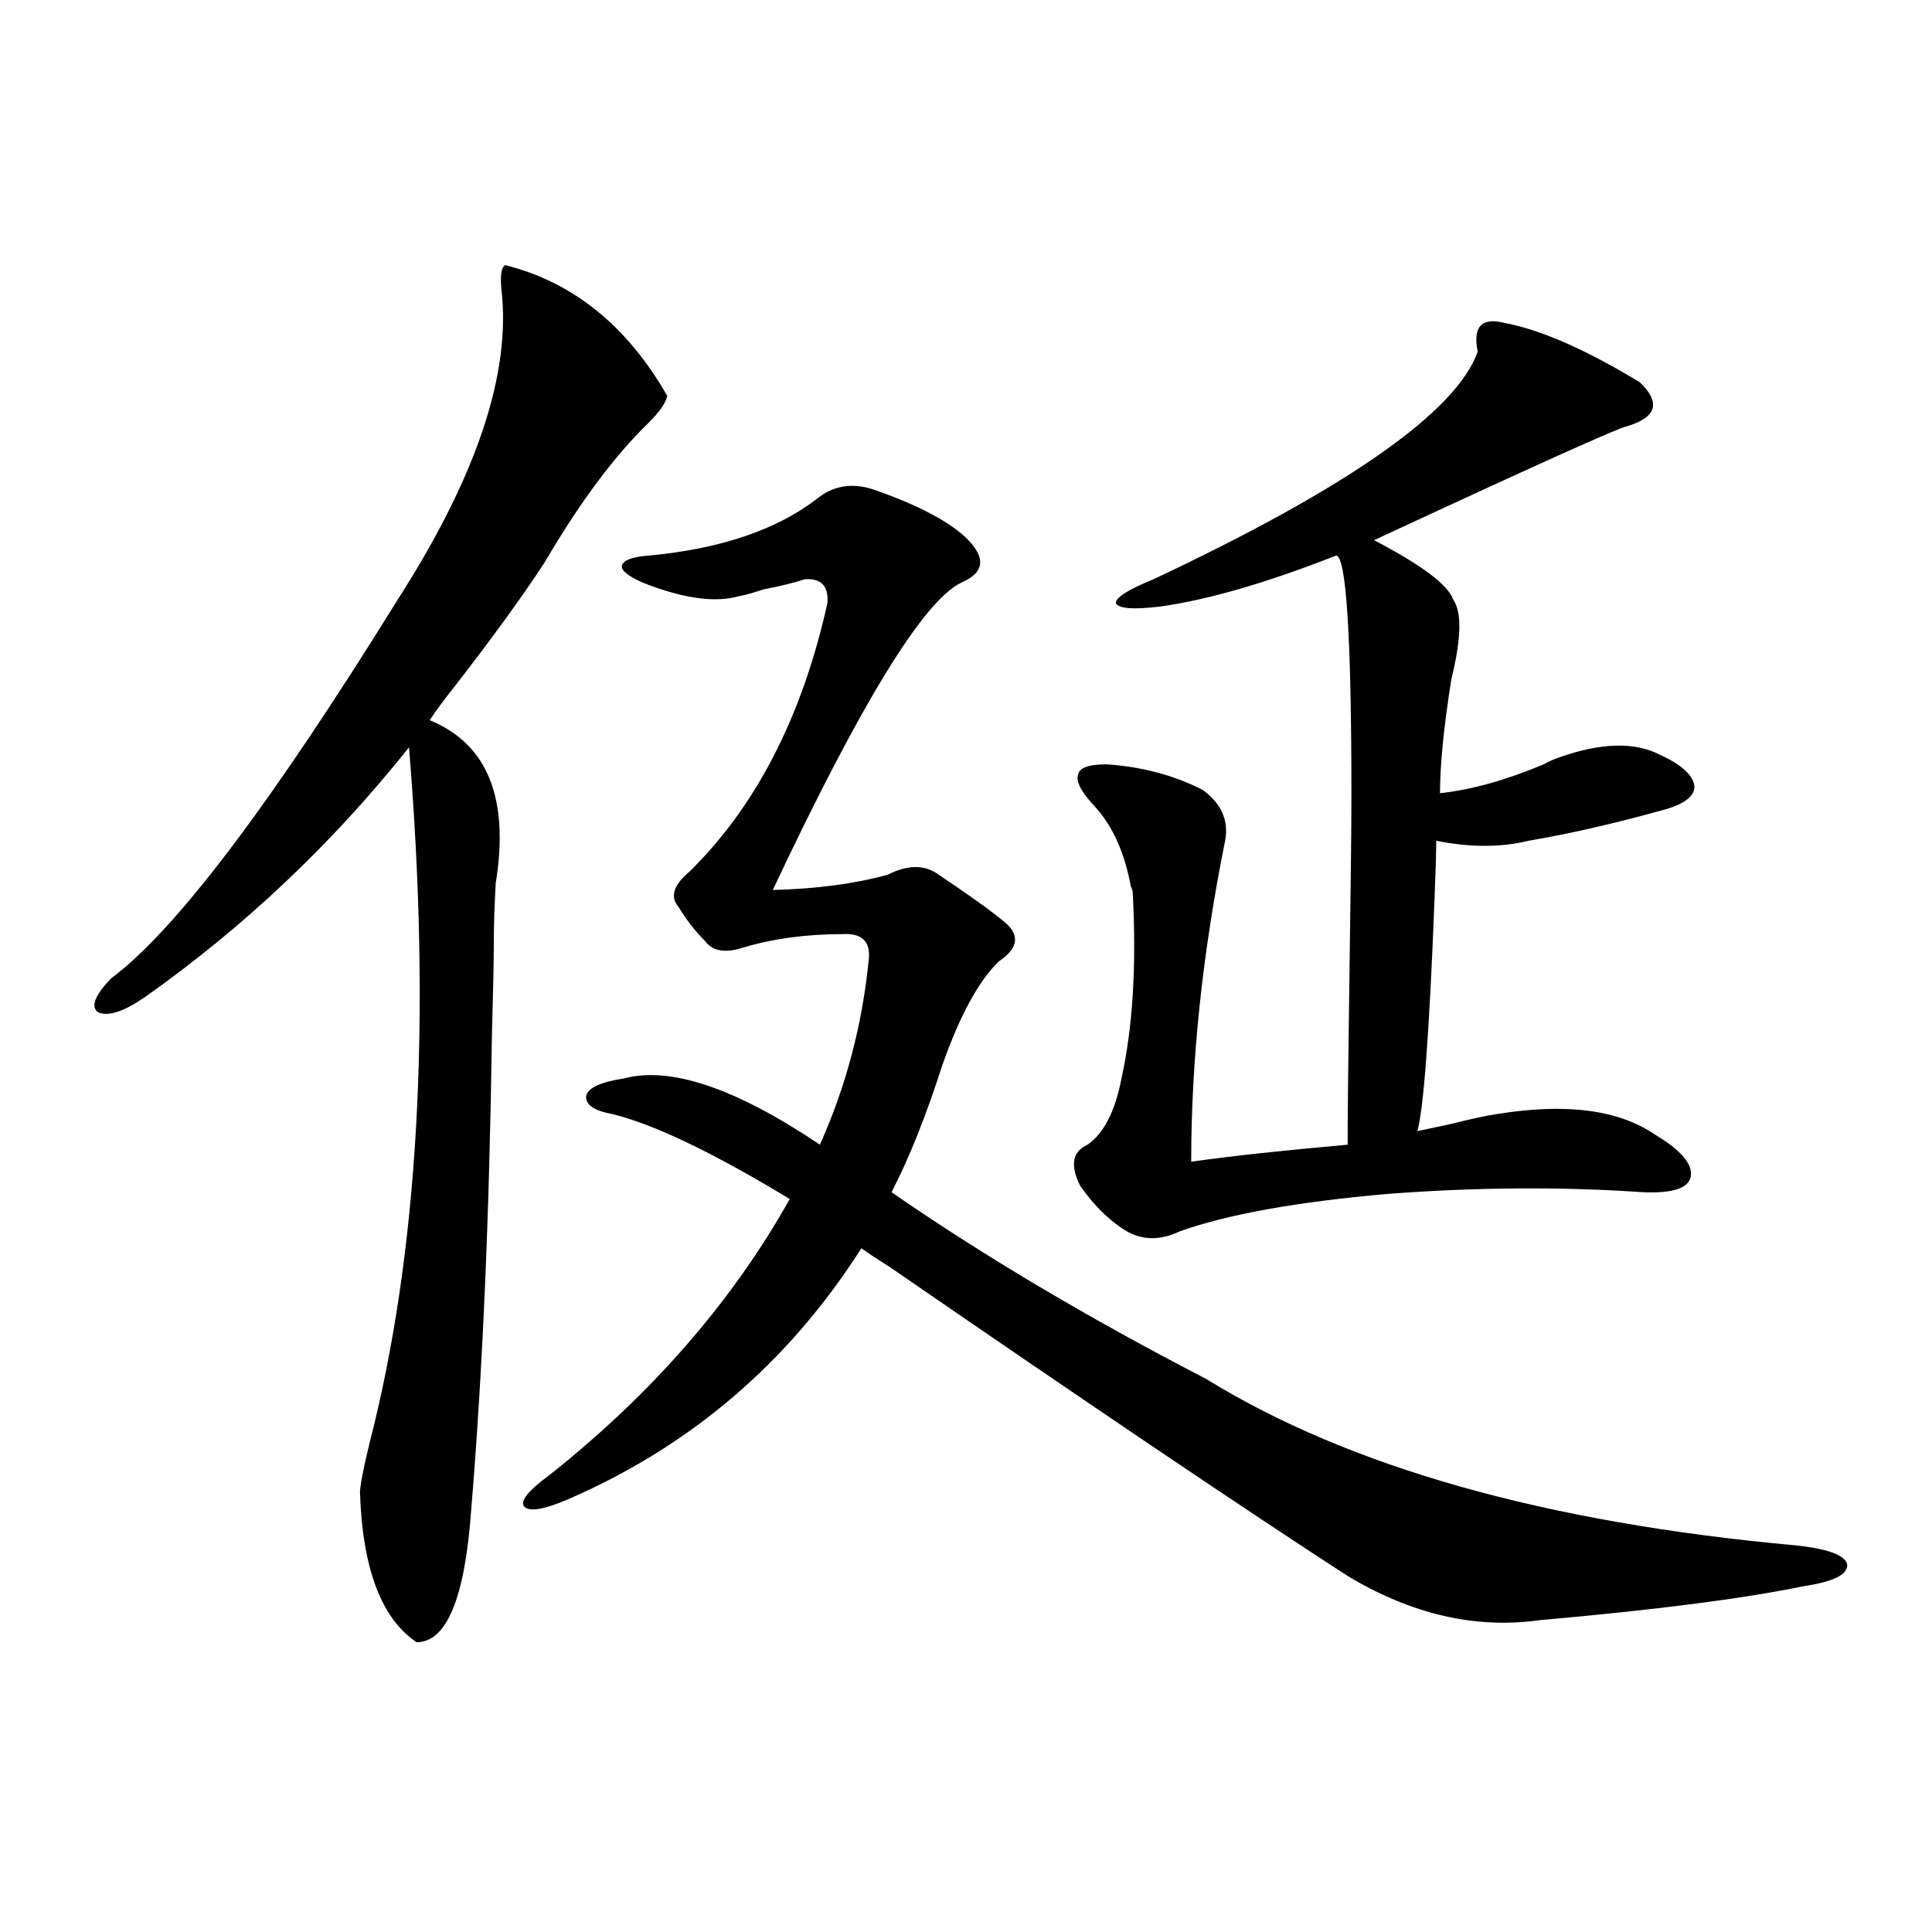
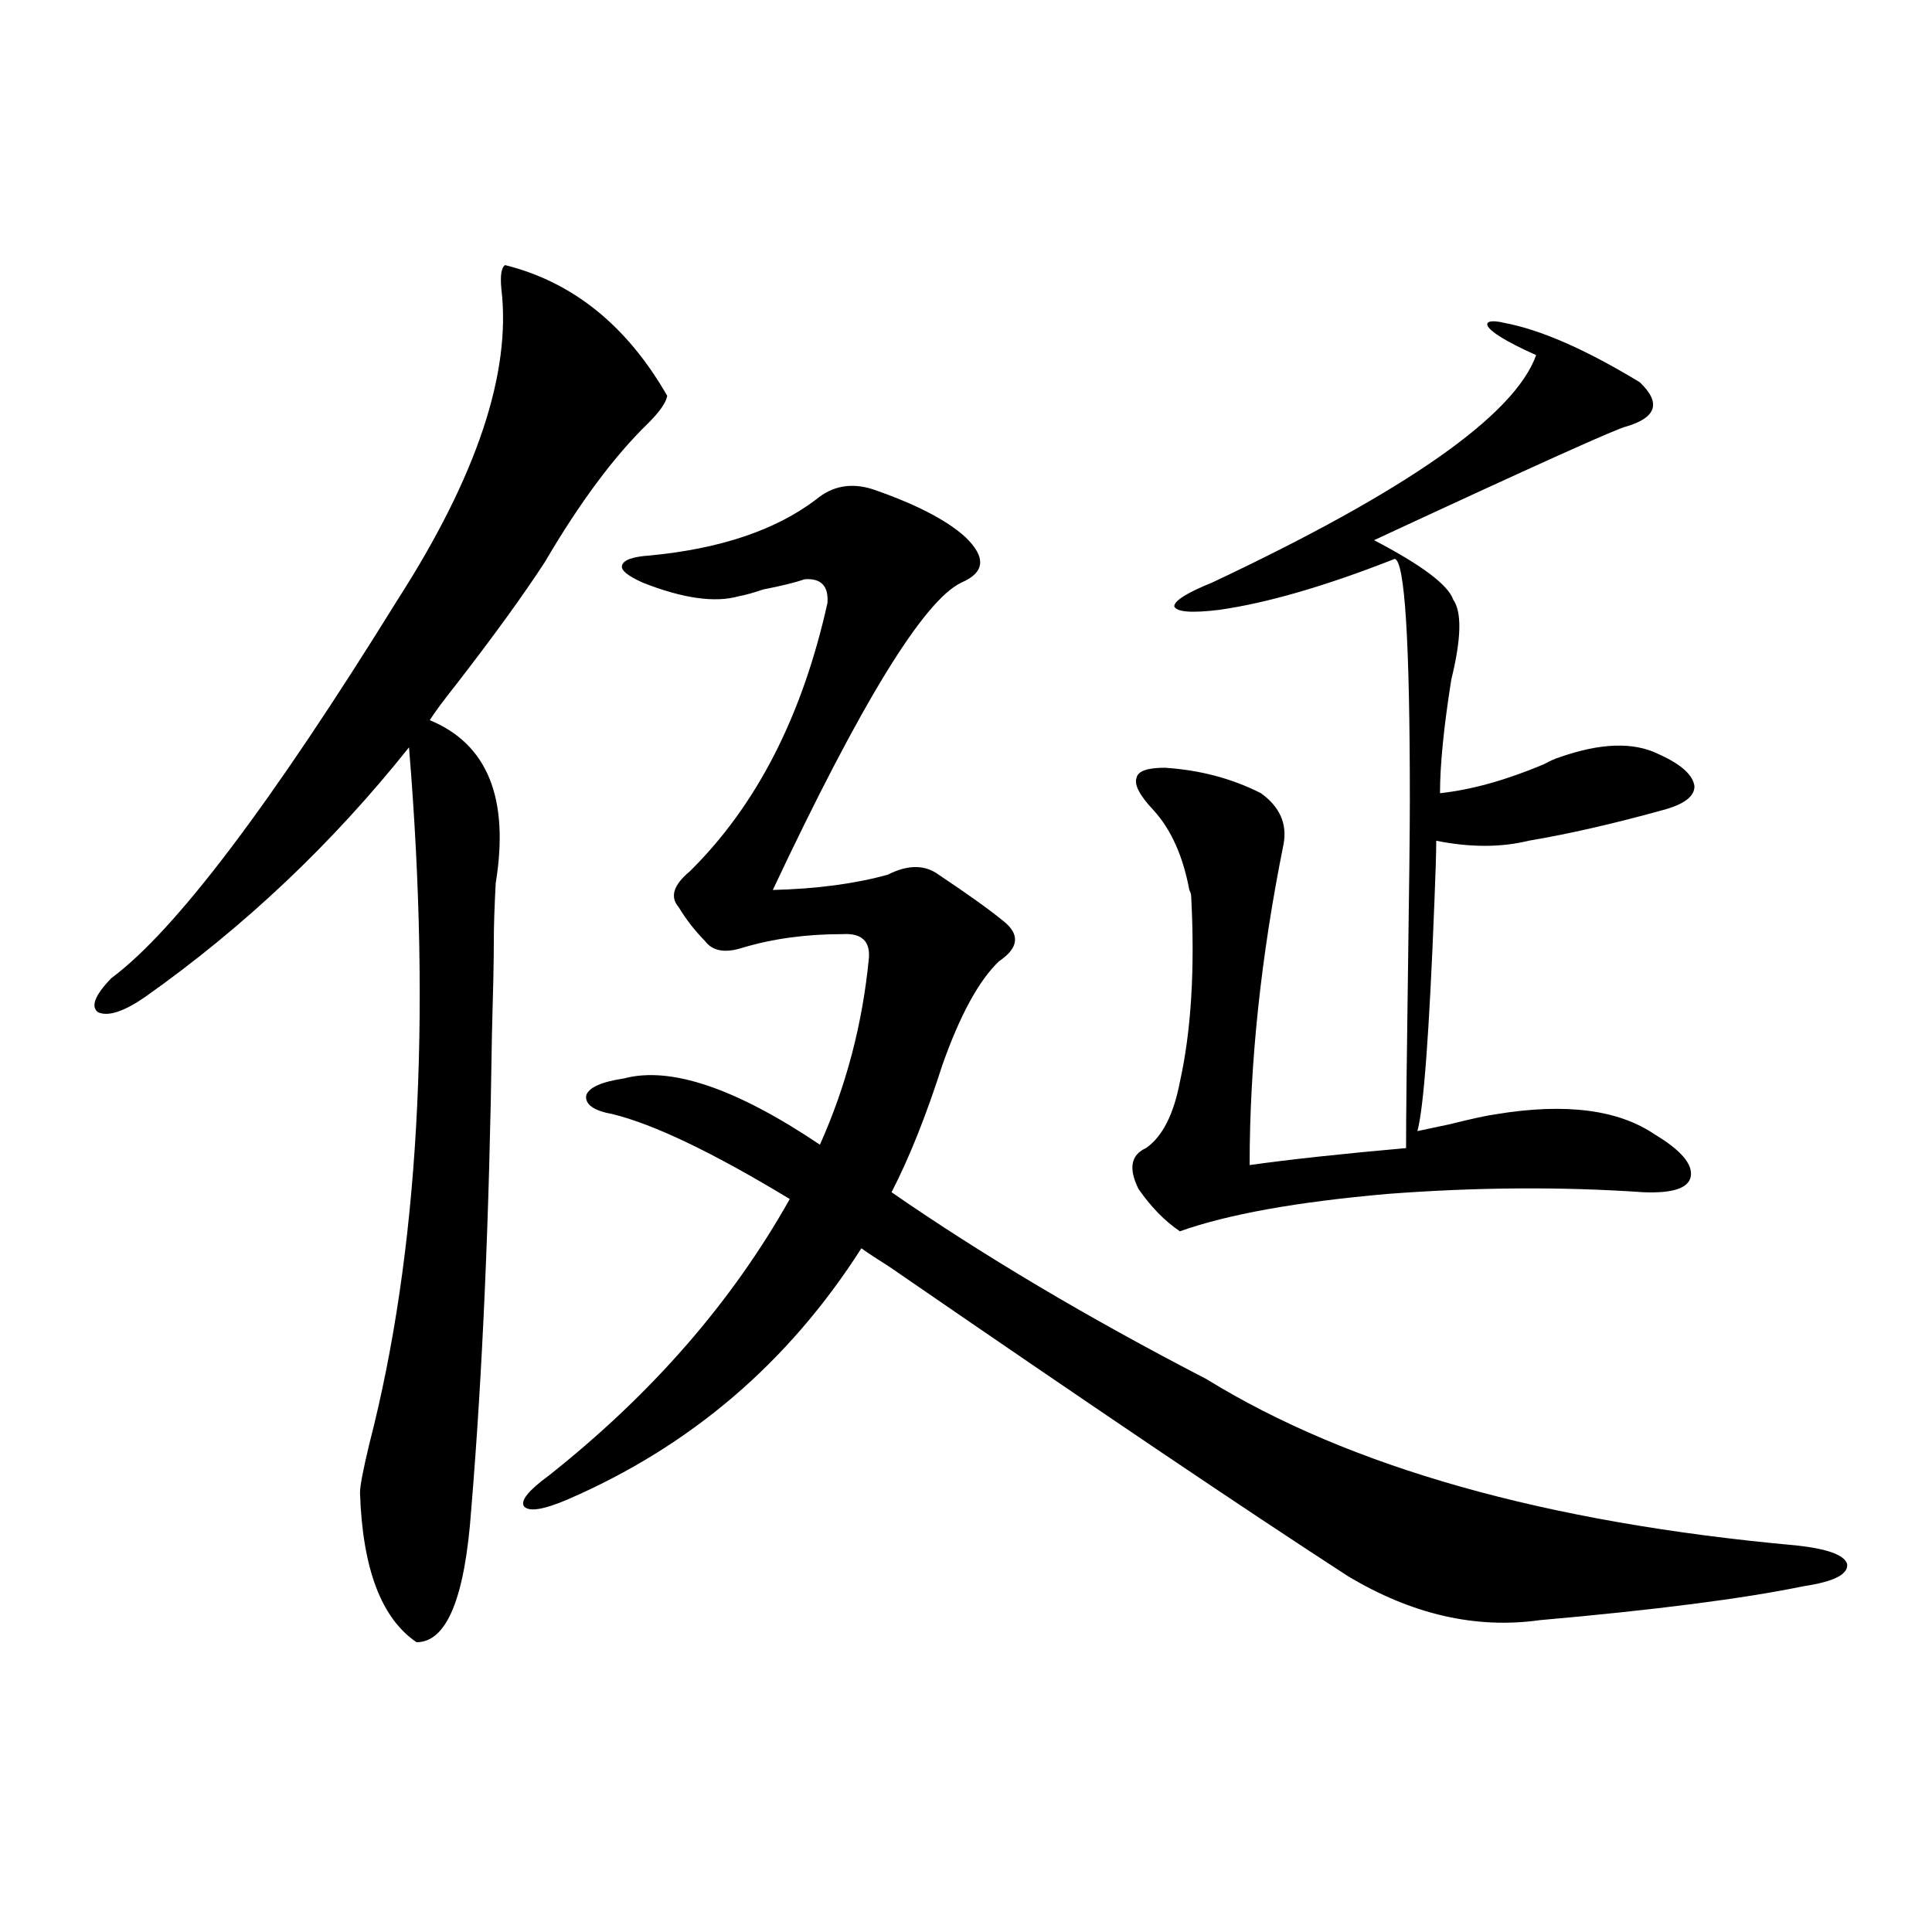
<svg xmlns="http://www.w3.org/2000/svg" version="1.1" id="图层_1" x="0px" y="0px" width="1000px" height="1000px" viewBox="0 0 1000 1000" enable-background="new 0 0 1000 1000" xml:space="preserve">
-   <path d="M261.458,137.215c35.121,8.789,63.078,31.353,83.9,67.676c-0.656,3.516-3.902,8.212-9.756,14.063  c-17.561,17.001-35.457,41.021-53.657,72.07c-11.067,17.001-26.341,38.095-45.853,63.281c-6.509,8.212-11.067,14.364-13.658,18.457  c29.908,12.305,41.295,40.43,34.146,84.375c-0.656,12.305-0.976,22.274-0.976,29.883c0,9.97-0.335,26.079-0.976,48.34  c-1.311,93.755-4.878,175.781-10.731,246.094c-3.262,45.703-12.683,68.555-28.292,68.555  c-18.216-12.305-27.972-38.081-29.268-77.344c0-3.516,1.616-12.003,4.878-25.488c25.365-98.438,32.194-218.546,20.487-360.352  c-39.679,49.81-85.211,92.876-136.582,129.199c-11.067,7.622-19.192,10.259-24.39,7.91c-3.902-2.925-1.631-8.789,6.829-17.578  c33.17-24.609,82.589-89.937,148.289-195.996c40.975-63.858,58.855-117.472,53.657-160.84  C258.851,142.488,259.506,138.396,261.458,137.215z M322.919,558.211c24.054-6.44,57.88,4.985,101.461,34.277  c13.658-30.46,22.103-62.69,25.365-96.68c0.64-8.789-3.902-12.882-13.658-12.305c-18.872,0-36.097,2.349-51.706,7.031  c-9.116,2.938-15.609,1.758-19.512-3.516c-5.213-5.273-9.756-11.124-13.658-17.578c-4.558-5.273-2.607-11.426,5.854-18.457  c34.466-33.976,58.2-80.269,71.218-138.867c0.64-8.789-3.262-12.882-11.707-12.305c-5.213,1.758-12.363,3.516-21.463,5.273  c-5.213,1.758-9.436,2.938-12.683,3.516c-12.363,3.516-28.948,1.181-49.755-7.031c-7.805-3.516-11.387-6.44-10.731-8.789  c0.64-2.925,5.518-4.683,14.634-5.273c36.417-3.516,65.029-13.184,85.852-29.004c8.445-7.031,18.201-8.789,29.268-5.273  c22.103,7.622,38.048,15.82,47.804,24.609c11.052,10.547,10.396,18.457-1.951,23.73c-19.512,9.38-52.042,62.402-97.559,159.082  c22.759-0.577,42.59-3.214,59.511-7.91c10.396-5.273,19.176-5.273,26.341,0c14.954,9.97,26.005,17.88,33.17,23.73  c9.1,7.031,8.445,14.063-1.951,21.094c-10.411,9.97-20.167,27.837-29.268,53.613c-8.46,26.367-17.24,48.34-26.341,65.918  c47.468,32.821,101.781,65.039,162.923,96.68c74.145,45.703,175.926,74.419,305.358,86.133c16.25,1.758,25.03,4.985,26.341,9.668  c0.64,5.273-6.829,9.091-22.438,11.426c-31.219,6.44-76.751,12.305-136.582,17.578c-33.17,4.683-66.34-2.938-99.51-22.852  c-53.337-34.565-132.36-87.891-237.067-159.961c-6.509-4.093-11.387-7.319-14.634-9.668  c-37.728,59.188-88.458,102.544-152.191,130.078c-12.363,5.273-19.847,6.454-22.438,3.516c-1.951-2.925,2.271-8.198,12.683-15.82  c53.322-42.188,94.952-89.937,124.875-143.262c-39.679-24.019-70.242-38.672-91.705-43.945c-9.756-1.758-14.314-4.972-13.658-9.668  C304.703,562.907,311.212,559.969,322.919,558.211z M778.518,167.098c18.856,3.516,42.27,13.774,70.242,30.762  c11.052,10.547,8.78,18.169-6.829,22.852c-3.902,0.591-47.484,20.215-130.729,58.887c24.71,12.896,38.368,23.153,40.975,30.762  c4.543,6.454,4.222,20.215-0.976,41.309c-3.902,24.609-5.854,44.247-5.854,58.887c16.25-1.758,34.146-6.729,53.657-14.941  c3.247-1.758,5.854-2.925,7.805-3.516c21.463-7.608,38.688-8.198,51.706-1.758c11.707,5.273,17.881,10.849,18.536,16.699  c0,5.273-5.533,9.38-16.585,12.305c-25.365,7.031-48.459,12.305-69.267,15.82c-14.314,3.516-30.243,3.516-47.804,0  c0,5.864-0.335,16.699-0.976,32.52c-2.607,66.797-5.533,106.06-8.78,117.773c2.592-0.577,8.125-1.758,16.585-3.516  c11.707-2.925,19.832-4.683,24.39-5.273c35.761-5.851,63.078-2.335,81.949,10.547c13.658,8.212,19.832,15.532,18.536,21.973  c-1.311,5.864-9.436,8.501-24.39,7.91c-42.285-2.925-86.507-2.637-132.68,0.879c-46.828,4.106-82.605,10.547-107.314,19.336  c-11.067,5.273-21.143,4.696-30.243-1.758c-7.805-5.273-14.969-12.593-21.463-21.973c-5.213-10.547-3.902-17.578,3.902-21.094  c8.445-5.851,14.299-17.276,17.561-34.277c5.854-26.367,7.805-58.296,5.854-95.801c0-1.167-0.335-2.335-0.976-3.516  c-3.262-17.578-9.436-31.339-18.536-41.309c-7.164-7.608-10.091-13.184-8.78-16.699c0.64-3.516,5.518-5.273,14.634-5.273  c18.201,1.181,34.786,5.575,49.755,13.184c9.756,7.031,13.658,15.82,11.707,26.367c-11.707,58.008-17.561,113.379-17.561,166.113  c20.807-2.925,47.804-5.851,80.974-8.789c0-15.82,0.32-45.991,0.976-90.527c0.64-44.522,0.976-74.405,0.976-89.648  c0-82.026-2.607-123.624-7.805-124.805c-35.777,14.063-66.02,22.852-90.729,26.367c-14.314,1.758-22.118,1.181-23.414-1.758  c0-2.925,6.494-7.031,19.512-12.305c100.805-47.461,156.734-86.71,167.801-117.773C762.253,169.157,766.811,164.173,778.518,167.098  z" />
+   <path d="M261.458,137.215c35.121,8.789,63.078,31.353,83.9,67.676c-0.656,3.516-3.902,8.212-9.756,14.063  c-17.561,17.001-35.457,41.021-53.657,72.07c-11.067,17.001-26.341,38.095-45.853,63.281c-6.509,8.212-11.067,14.364-13.658,18.457  c29.908,12.305,41.295,40.43,34.146,84.375c-0.656,12.305-0.976,22.274-0.976,29.883c0,9.97-0.335,26.079-0.976,48.34  c-1.311,93.755-4.878,175.781-10.731,246.094c-3.262,45.703-12.683,68.555-28.292,68.555  c-18.216-12.305-27.972-38.081-29.268-77.344c0-3.516,1.616-12.003,4.878-25.488c25.365-98.438,32.194-218.546,20.487-360.352  c-39.679,49.81-85.211,92.876-136.582,129.199c-11.067,7.622-19.192,10.259-24.39,7.91c-3.902-2.925-1.631-8.789,6.829-17.578  c33.17-24.609,82.589-89.937,148.289-195.996c40.975-63.858,58.855-117.472,53.657-160.84  C258.851,142.488,259.506,138.396,261.458,137.215z M322.919,558.211c24.054-6.44,57.88,4.985,101.461,34.277  c13.658-30.46,22.103-62.69,25.365-96.68c0.64-8.789-3.902-12.882-13.658-12.305c-18.872,0-36.097,2.349-51.706,7.031  c-9.116,2.938-15.609,1.758-19.512-3.516c-5.213-5.273-9.756-11.124-13.658-17.578c-4.558-5.273-2.607-11.426,5.854-18.457  c34.466-33.976,58.2-80.269,71.218-138.867c0.64-8.789-3.262-12.882-11.707-12.305c-5.213,1.758-12.363,3.516-21.463,5.273  c-5.213,1.758-9.436,2.938-12.683,3.516c-12.363,3.516-28.948,1.181-49.755-7.031c-7.805-3.516-11.387-6.44-10.731-8.789  c0.64-2.925,5.518-4.683,14.634-5.273c36.417-3.516,65.029-13.184,85.852-29.004c8.445-7.031,18.201-8.789,29.268-5.273  c22.103,7.622,38.048,15.82,47.804,24.609c11.052,10.547,10.396,18.457-1.951,23.73c-19.512,9.38-52.042,62.402-97.559,159.082  c22.759-0.577,42.59-3.214,59.511-7.91c10.396-5.273,19.176-5.273,26.341,0c14.954,9.97,26.005,17.88,33.17,23.73  c9.1,7.031,8.445,14.063-1.951,21.094c-10.411,9.97-20.167,27.837-29.268,53.613c-8.46,26.367-17.24,48.34-26.341,65.918  c47.468,32.821,101.781,65.039,162.923,96.68c74.145,45.703,175.926,74.419,305.358,86.133c16.25,1.758,25.03,4.985,26.341,9.668  c0.64,5.273-6.829,9.091-22.438,11.426c-31.219,6.44-76.751,12.305-136.582,17.578c-33.17,4.683-66.34-2.938-99.51-22.852  c-53.337-34.565-132.36-87.891-237.067-159.961c-6.509-4.093-11.387-7.319-14.634-9.668  c-37.728,59.188-88.458,102.544-152.191,130.078c-12.363,5.273-19.847,6.454-22.438,3.516c-1.951-2.925,2.271-8.198,12.683-15.82  c53.322-42.188,94.952-89.937,124.875-143.262c-39.679-24.019-70.242-38.672-91.705-43.945c-9.756-1.758-14.314-4.972-13.658-9.668  C304.703,562.907,311.212,559.969,322.919,558.211z M778.518,167.098c18.856,3.516,42.27,13.774,70.242,30.762  c11.052,10.547,8.78,18.169-6.829,22.852c-3.902,0.591-47.484,20.215-130.729,58.887c24.71,12.896,38.368,23.153,40.975,30.762  c4.543,6.454,4.222,20.215-0.976,41.309c-3.902,24.609-5.854,44.247-5.854,58.887c16.25-1.758,34.146-6.729,53.657-14.941  c3.247-1.758,5.854-2.925,7.805-3.516c21.463-7.608,38.688-8.198,51.706-1.758c11.707,5.273,17.881,10.849,18.536,16.699  c0,5.273-5.533,9.38-16.585,12.305c-25.365,7.031-48.459,12.305-69.267,15.82c-14.314,3.516-30.243,3.516-47.804,0  c0,5.864-0.335,16.699-0.976,32.52c-2.607,66.797-5.533,106.06-8.78,117.773c2.592-0.577,8.125-1.758,16.585-3.516  c11.707-2.925,19.832-4.683,24.39-5.273c35.761-5.851,63.078-2.335,81.949,10.547c13.658,8.212,19.832,15.532,18.536,21.973  c-1.311,5.864-9.436,8.501-24.39,7.91c-42.285-2.925-86.507-2.637-132.68,0.879c-46.828,4.106-82.605,10.547-107.314,19.336  c-7.805-5.273-14.969-12.593-21.463-21.973c-5.213-10.547-3.902-17.578,3.902-21.094  c8.445-5.851,14.299-17.276,17.561-34.277c5.854-26.367,7.805-58.296,5.854-95.801c0-1.167-0.335-2.335-0.976-3.516  c-3.262-17.578-9.436-31.339-18.536-41.309c-7.164-7.608-10.091-13.184-8.78-16.699c0.64-3.516,5.518-5.273,14.634-5.273  c18.201,1.181,34.786,5.575,49.755,13.184c9.756,7.031,13.658,15.82,11.707,26.367c-11.707,58.008-17.561,113.379-17.561,166.113  c20.807-2.925,47.804-5.851,80.974-8.789c0-15.82,0.32-45.991,0.976-90.527c0.64-44.522,0.976-74.405,0.976-89.648  c0-82.026-2.607-123.624-7.805-124.805c-35.777,14.063-66.02,22.852-90.729,26.367c-14.314,1.758-22.118,1.181-23.414-1.758  c0-2.925,6.494-7.031,19.512-12.305c100.805-47.461,156.734-86.71,167.801-117.773C762.253,169.157,766.811,164.173,778.518,167.098  z" />
</svg>